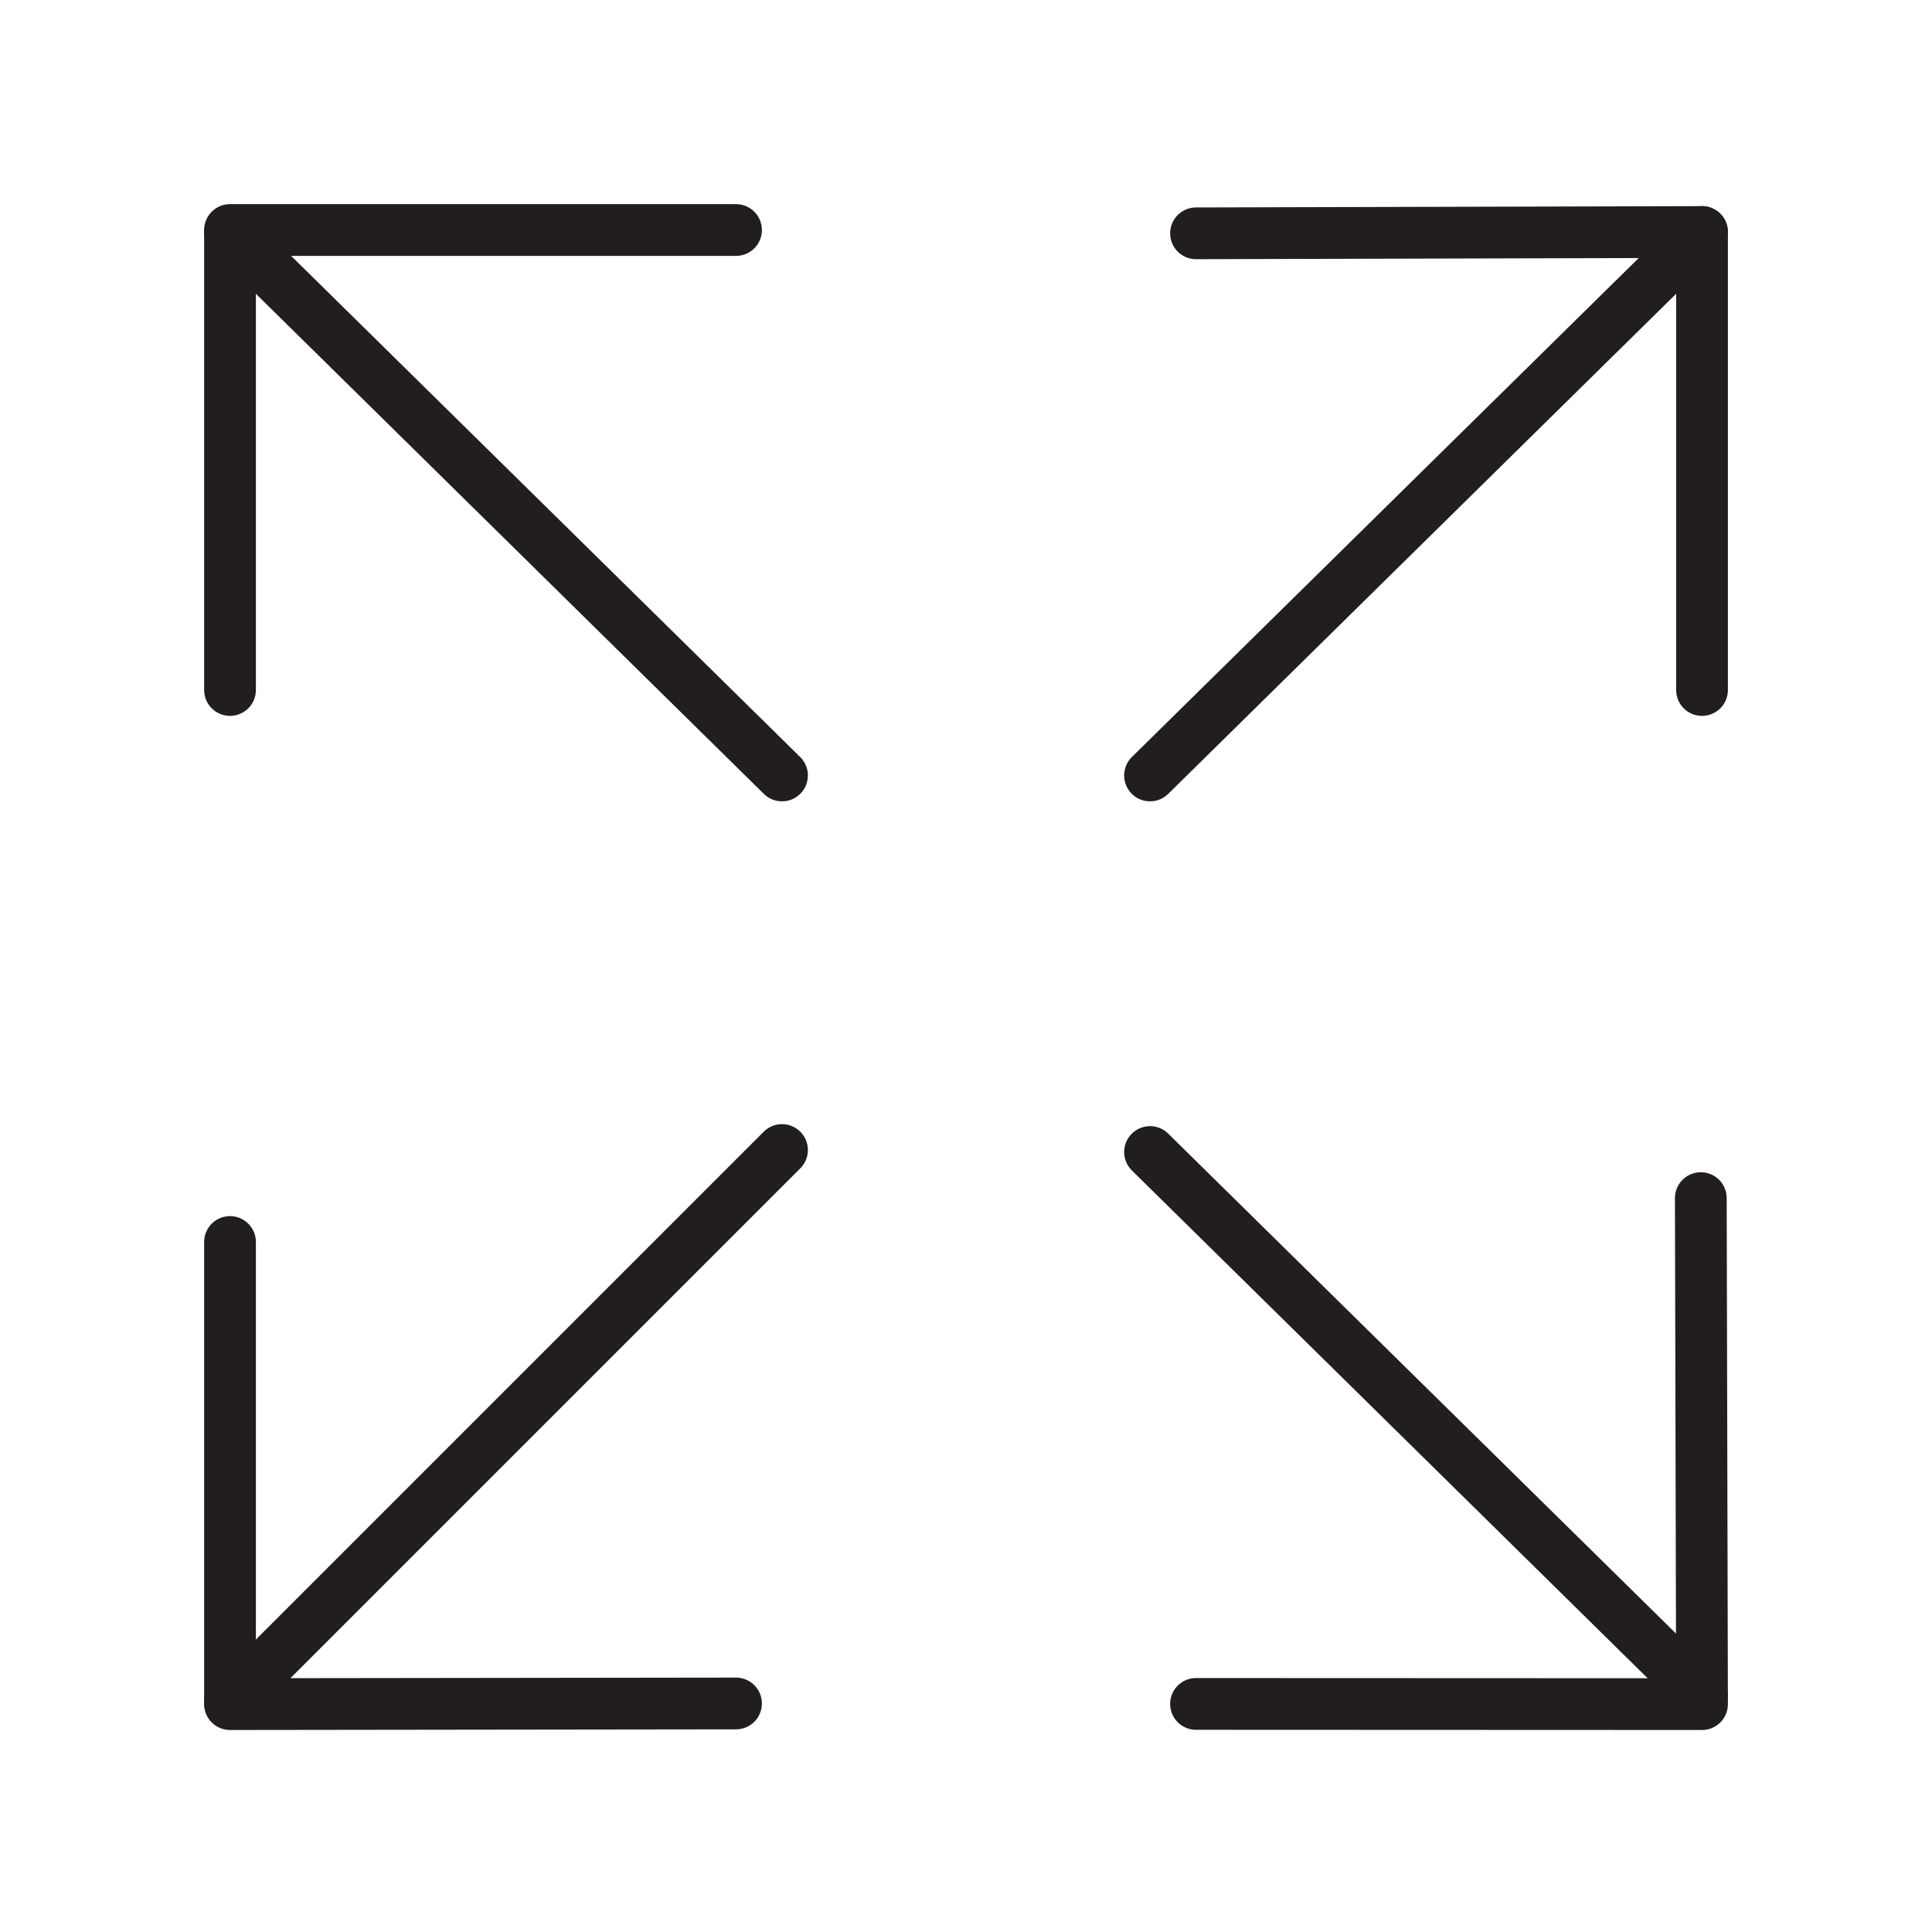
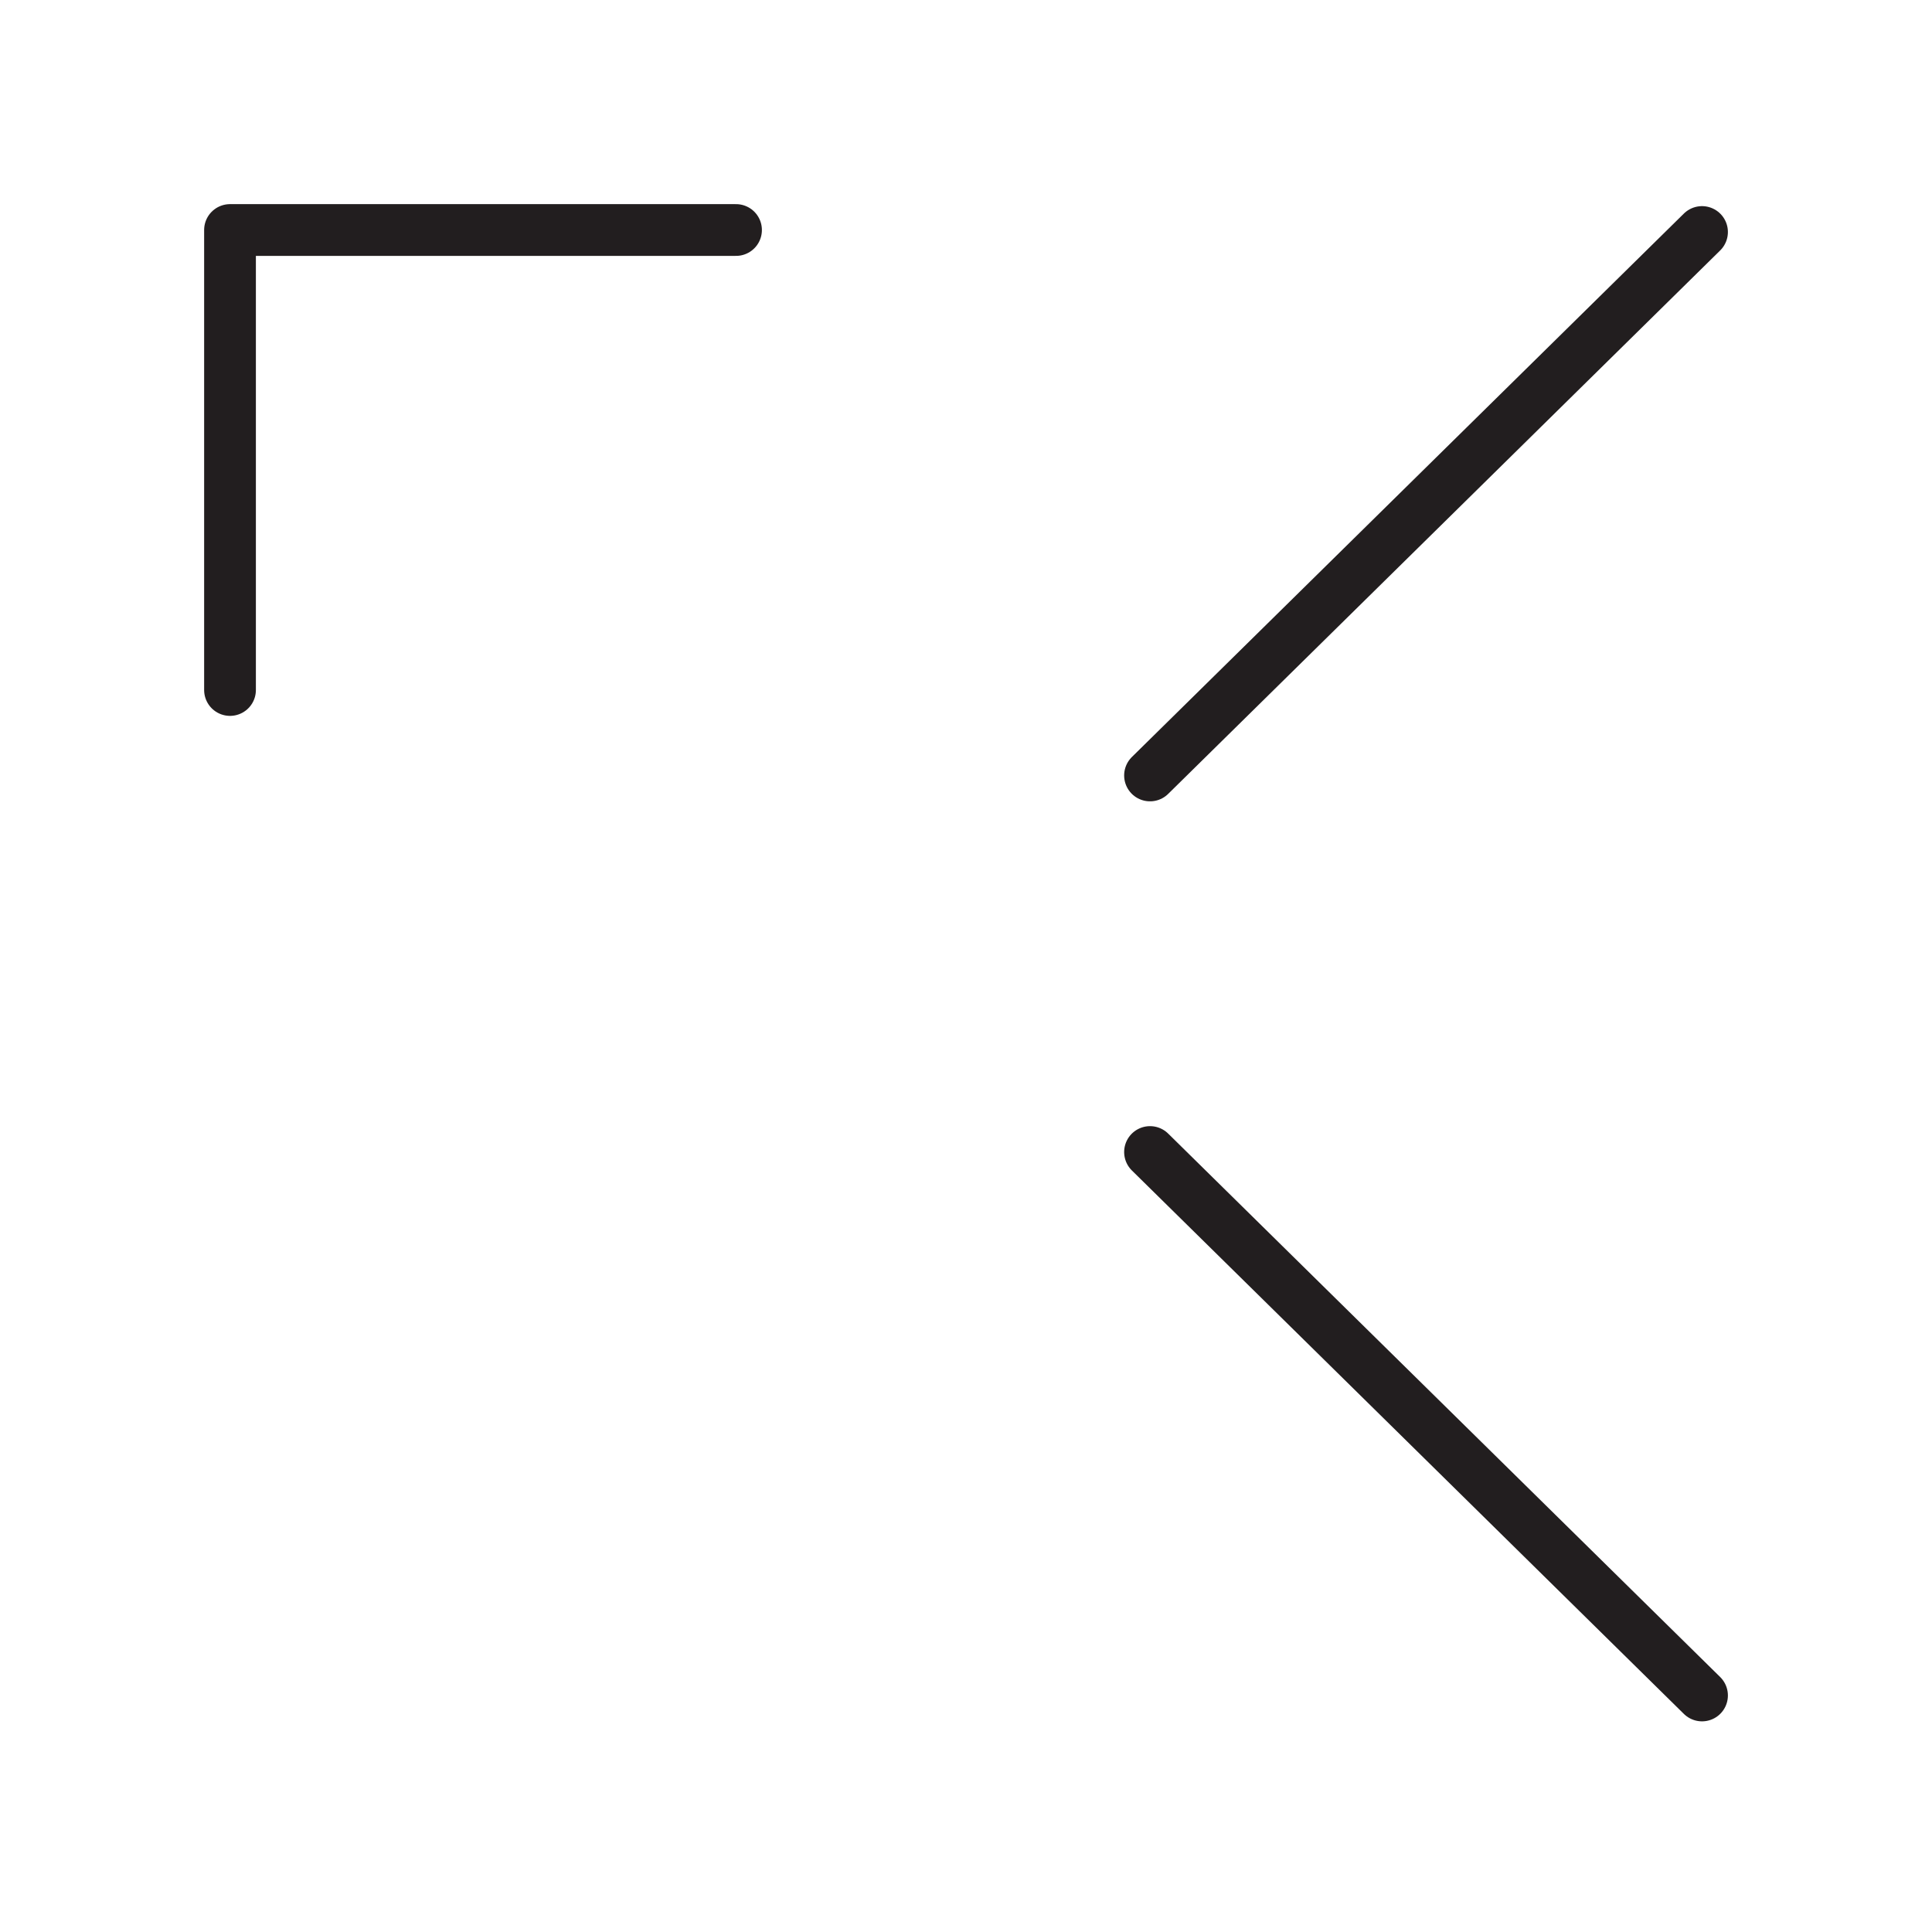
<svg xmlns="http://www.w3.org/2000/svg" width="56" height="56" viewBox="0 0 56 56" fill="none">
-   <path d="M49.334 20V6.725L34.667 6.763" stroke="#221E1F" stroke-width="1.5" stroke-linecap="round" stroke-linejoin="round" />
  <path d="M49.334 6.725L33.334 22.477" stroke="#221E1F" stroke-width="1.5" stroke-linecap="round" stroke-linejoin="round" />
-   <path d="M34.667 49.389L49.334 49.395L49.299 34.728" stroke="#221E1F" stroke-width="1.5" stroke-linecap="round" stroke-linejoin="round" />
  <path d="M49.334 49.144L33.334 33.392" stroke="#221E1F" stroke-width="1.5" stroke-linecap="round" stroke-linejoin="round" />
  <path d="M6.667 20V6.667H21.334" stroke="#221E1F" stroke-width="1.5" stroke-linecap="round" stroke-linejoin="round" />
-   <path d="M22.667 22.477L6.667 6.725" stroke="#221E1F" stroke-width="1.5" stroke-linecap="round" stroke-linejoin="round" />
-   <path d="M21.334 49.376L6.667 49.395V36" stroke="#221E1F" stroke-width="1.5" stroke-linecap="round" stroke-linejoin="round" />
-   <path d="M22.667 33.334L6.667 49.334" stroke="#221E1F" stroke-width="1.5" stroke-linecap="round" stroke-linejoin="round" />
</svg>